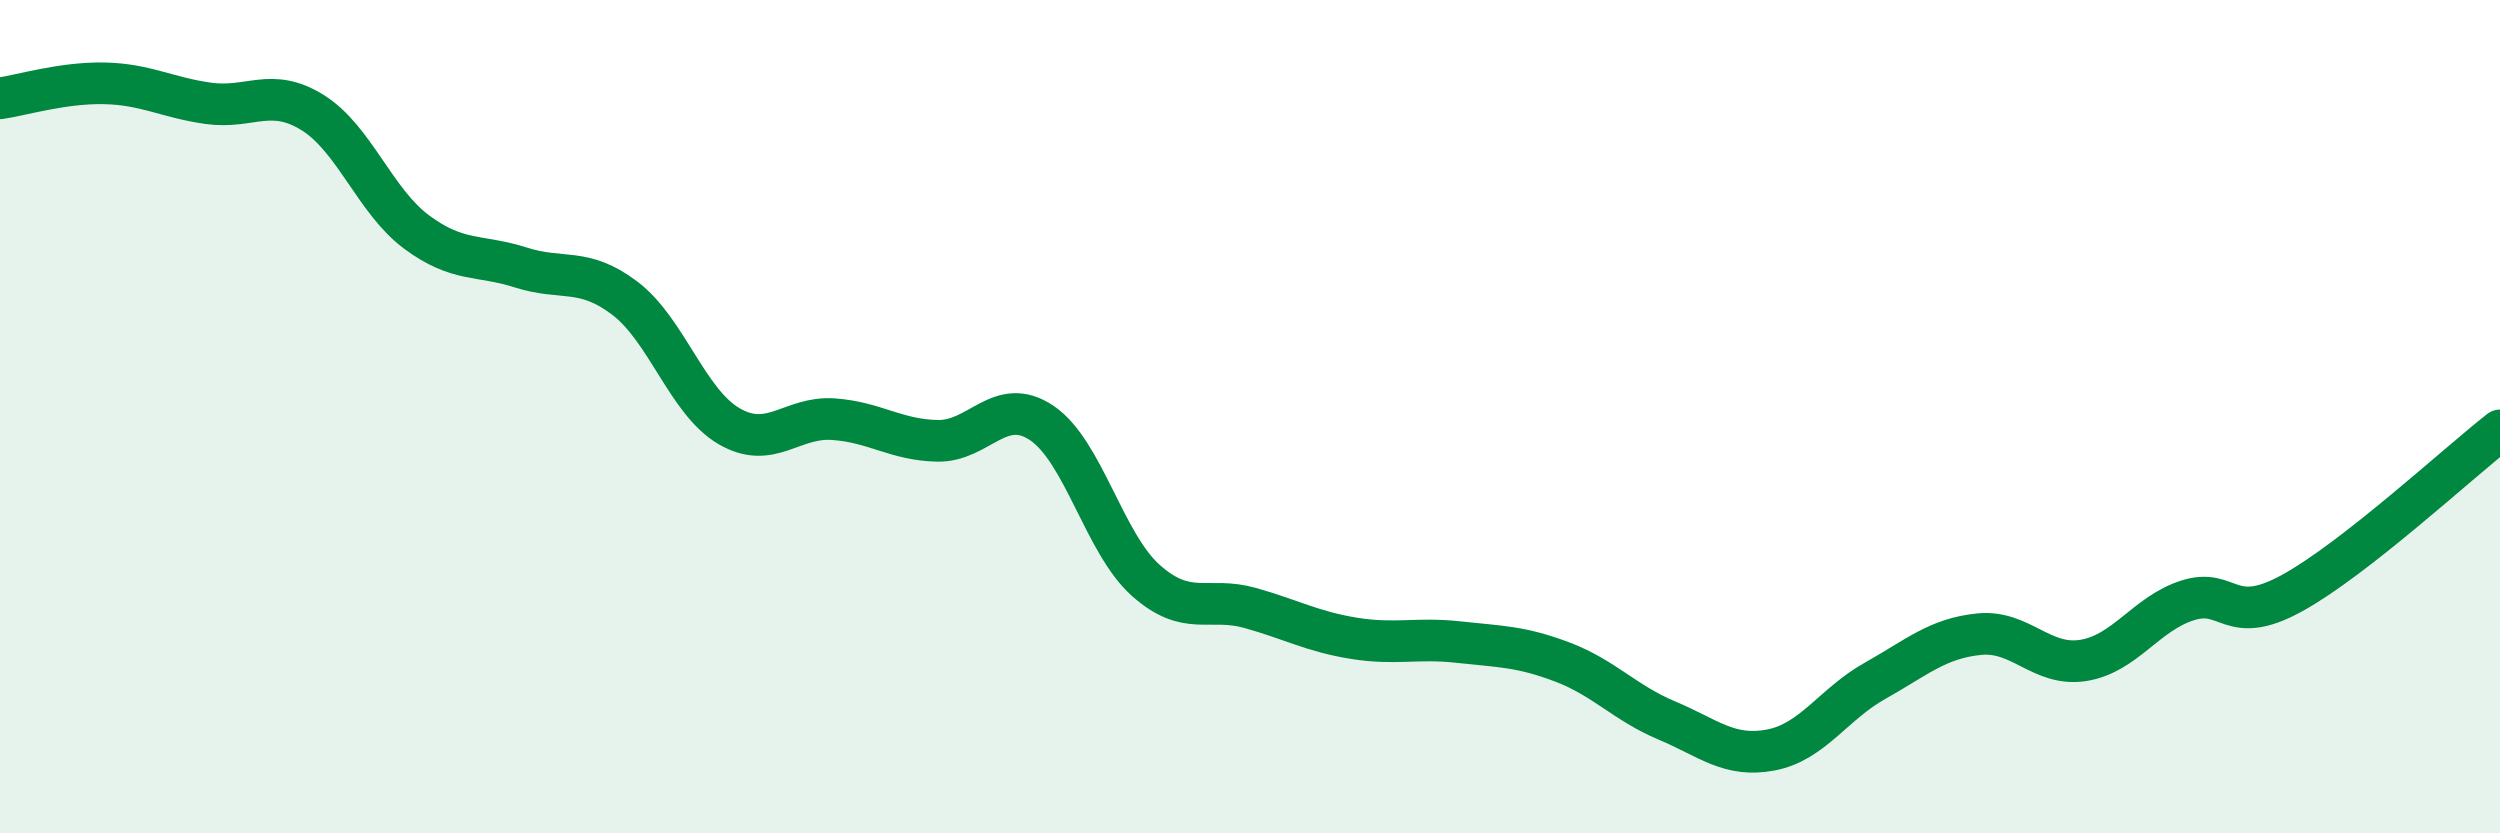
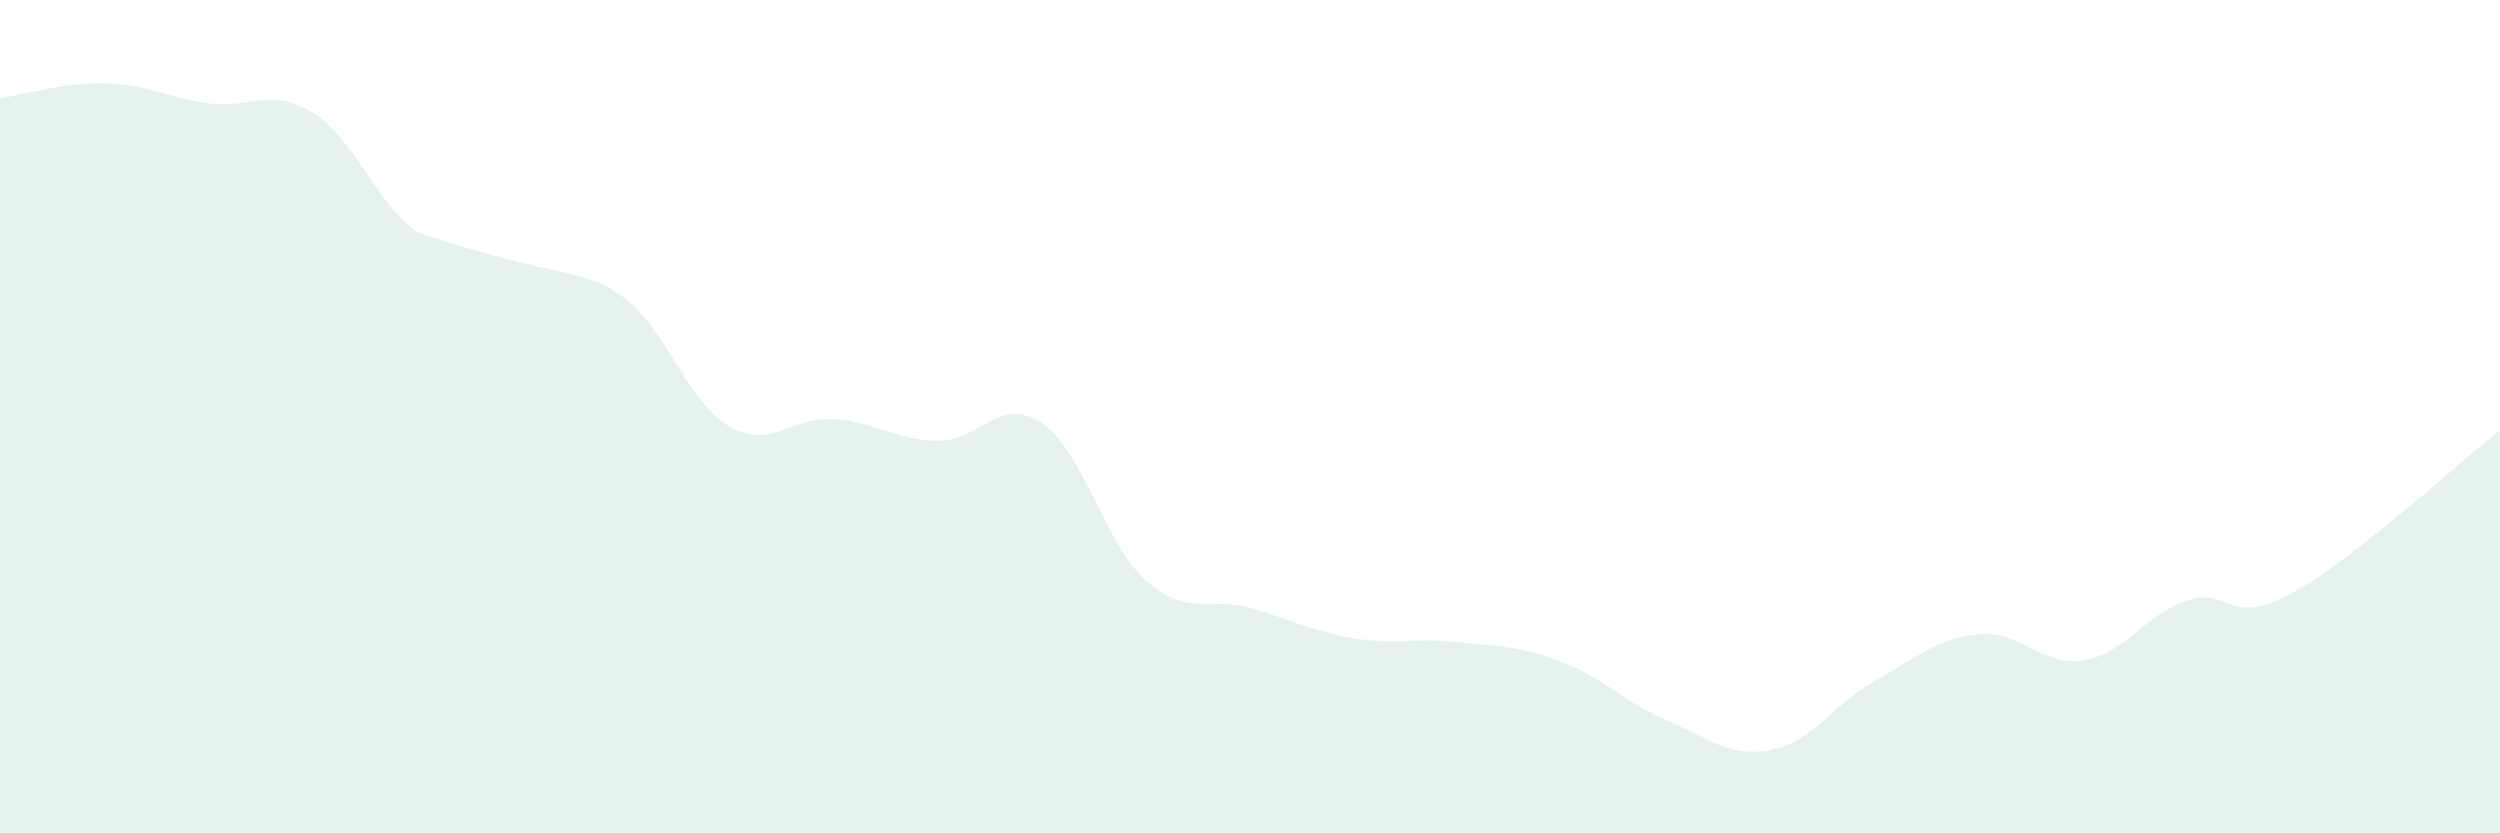
<svg xmlns="http://www.w3.org/2000/svg" width="60" height="20" viewBox="0 0 60 20">
-   <path d="M 0,2.36 C 0.5,2.29 1.5,1.98 2.5,2 C 3.5,2.02 4,2.34 5,2.48 C 6,2.62 6.5,2.08 7.5,2.7 C 8.5,3.32 9,4.83 10,5.57 C 11,6.31 11.5,6.1 12.5,6.42 C 13.5,6.74 14,6.4 15,7.16 C 16,7.92 16.5,9.65 17.5,10.23 C 18.5,10.81 19,9.99 20,10.06 C 21,10.13 21.5,10.56 22.5,10.58 C 23.5,10.6 24,9.48 25,10.15 C 26,10.82 26.5,13.04 27.5,13.93 C 28.5,14.82 29,14.31 30,14.59 C 31,14.87 31.5,15.16 32.5,15.32 C 33.5,15.48 34,15.3 35,15.41 C 36,15.52 36.5,15.51 37.5,15.89 C 38.5,16.27 39,16.87 40,17.29 C 41,17.71 41.5,18.19 42.5,18 C 43.5,17.81 44,16.9 45,16.34 C 46,15.78 46.5,15.32 47.5,15.22 C 48.5,15.12 49,16.01 50,15.85 C 51,15.69 51.5,14.73 52.5,14.41 C 53.5,14.09 53.5,15.06 55,14.24 C 56.5,13.42 59,11.11 60,10.33L60 20L0 20Z" fill="#008740" opacity="0.1" stroke-linecap="round" stroke-linejoin="round" />
-   <path d="M 0,2.36 C 0.5,2.29 1.5,1.98 2.5,2 C 3.5,2.02 4,2.34 5,2.48 C 6,2.62 6.5,2.08 7.5,2.7 C 8.5,3.32 9,4.83 10,5.57 C 11,6.31 11.5,6.1 12.5,6.42 C 13.5,6.74 14,6.4 15,7.16 C 16,7.92 16.5,9.65 17.5,10.23 C 18.5,10.81 19,9.99 20,10.06 C 21,10.13 21.5,10.56 22.5,10.58 C 23.5,10.6 24,9.48 25,10.15 C 26,10.82 26.5,13.04 27.5,13.93 C 28.5,14.82 29,14.31 30,14.59 C 31,14.87 31.5,15.16 32.5,15.32 C 33.5,15.48 34,15.3 35,15.41 C 36,15.52 36.5,15.51 37.5,15.89 C 38.5,16.27 39,16.87 40,17.29 C 41,17.71 41.5,18.19 42.5,18 C 43.5,17.81 44,16.9 45,16.34 C 46,15.78 46.5,15.32 47.5,15.22 C 48.5,15.12 49,16.01 50,15.85 C 51,15.69 51.5,14.73 52.5,14.41 C 53.5,14.09 53.5,15.06 55,14.24 C 56.5,13.42 59,11.11 60,10.33" stroke="#008740" stroke-width="1" fill="none" stroke-linecap="round" stroke-linejoin="round" />
+   <path d="M 0,2.36 C 0.5,2.29 1.5,1.98 2.5,2 C 3.5,2.02 4,2.34 5,2.48 C 6,2.62 6.5,2.08 7.5,2.7 C 8.5,3.32 9,4.83 10,5.57 C 13.5,6.74 14,6.4 15,7.16 C 16,7.92 16.5,9.65 17.5,10.23 C 18.5,10.81 19,9.99 20,10.06 C 21,10.13 21.5,10.56 22.5,10.58 C 23.5,10.6 24,9.48 25,10.15 C 26,10.82 26.5,13.04 27.5,13.93 C 28.5,14.82 29,14.31 30,14.59 C 31,14.87 31.5,15.16 32.5,15.32 C 33.5,15.48 34,15.3 35,15.41 C 36,15.52 36.5,15.51 37.5,15.89 C 38.5,16.27 39,16.87 40,17.29 C 41,17.71 41.5,18.19 42.5,18 C 43.5,17.81 44,16.9 45,16.34 C 46,15.78 46.5,15.32 47.5,15.22 C 48.5,15.12 49,16.01 50,15.85 C 51,15.69 51.5,14.73 52.5,14.41 C 53.5,14.09 53.5,15.06 55,14.24 C 56.5,13.42 59,11.11 60,10.33L60 20L0 20Z" fill="#008740" opacity="0.1" stroke-linecap="round" stroke-linejoin="round" />
</svg>